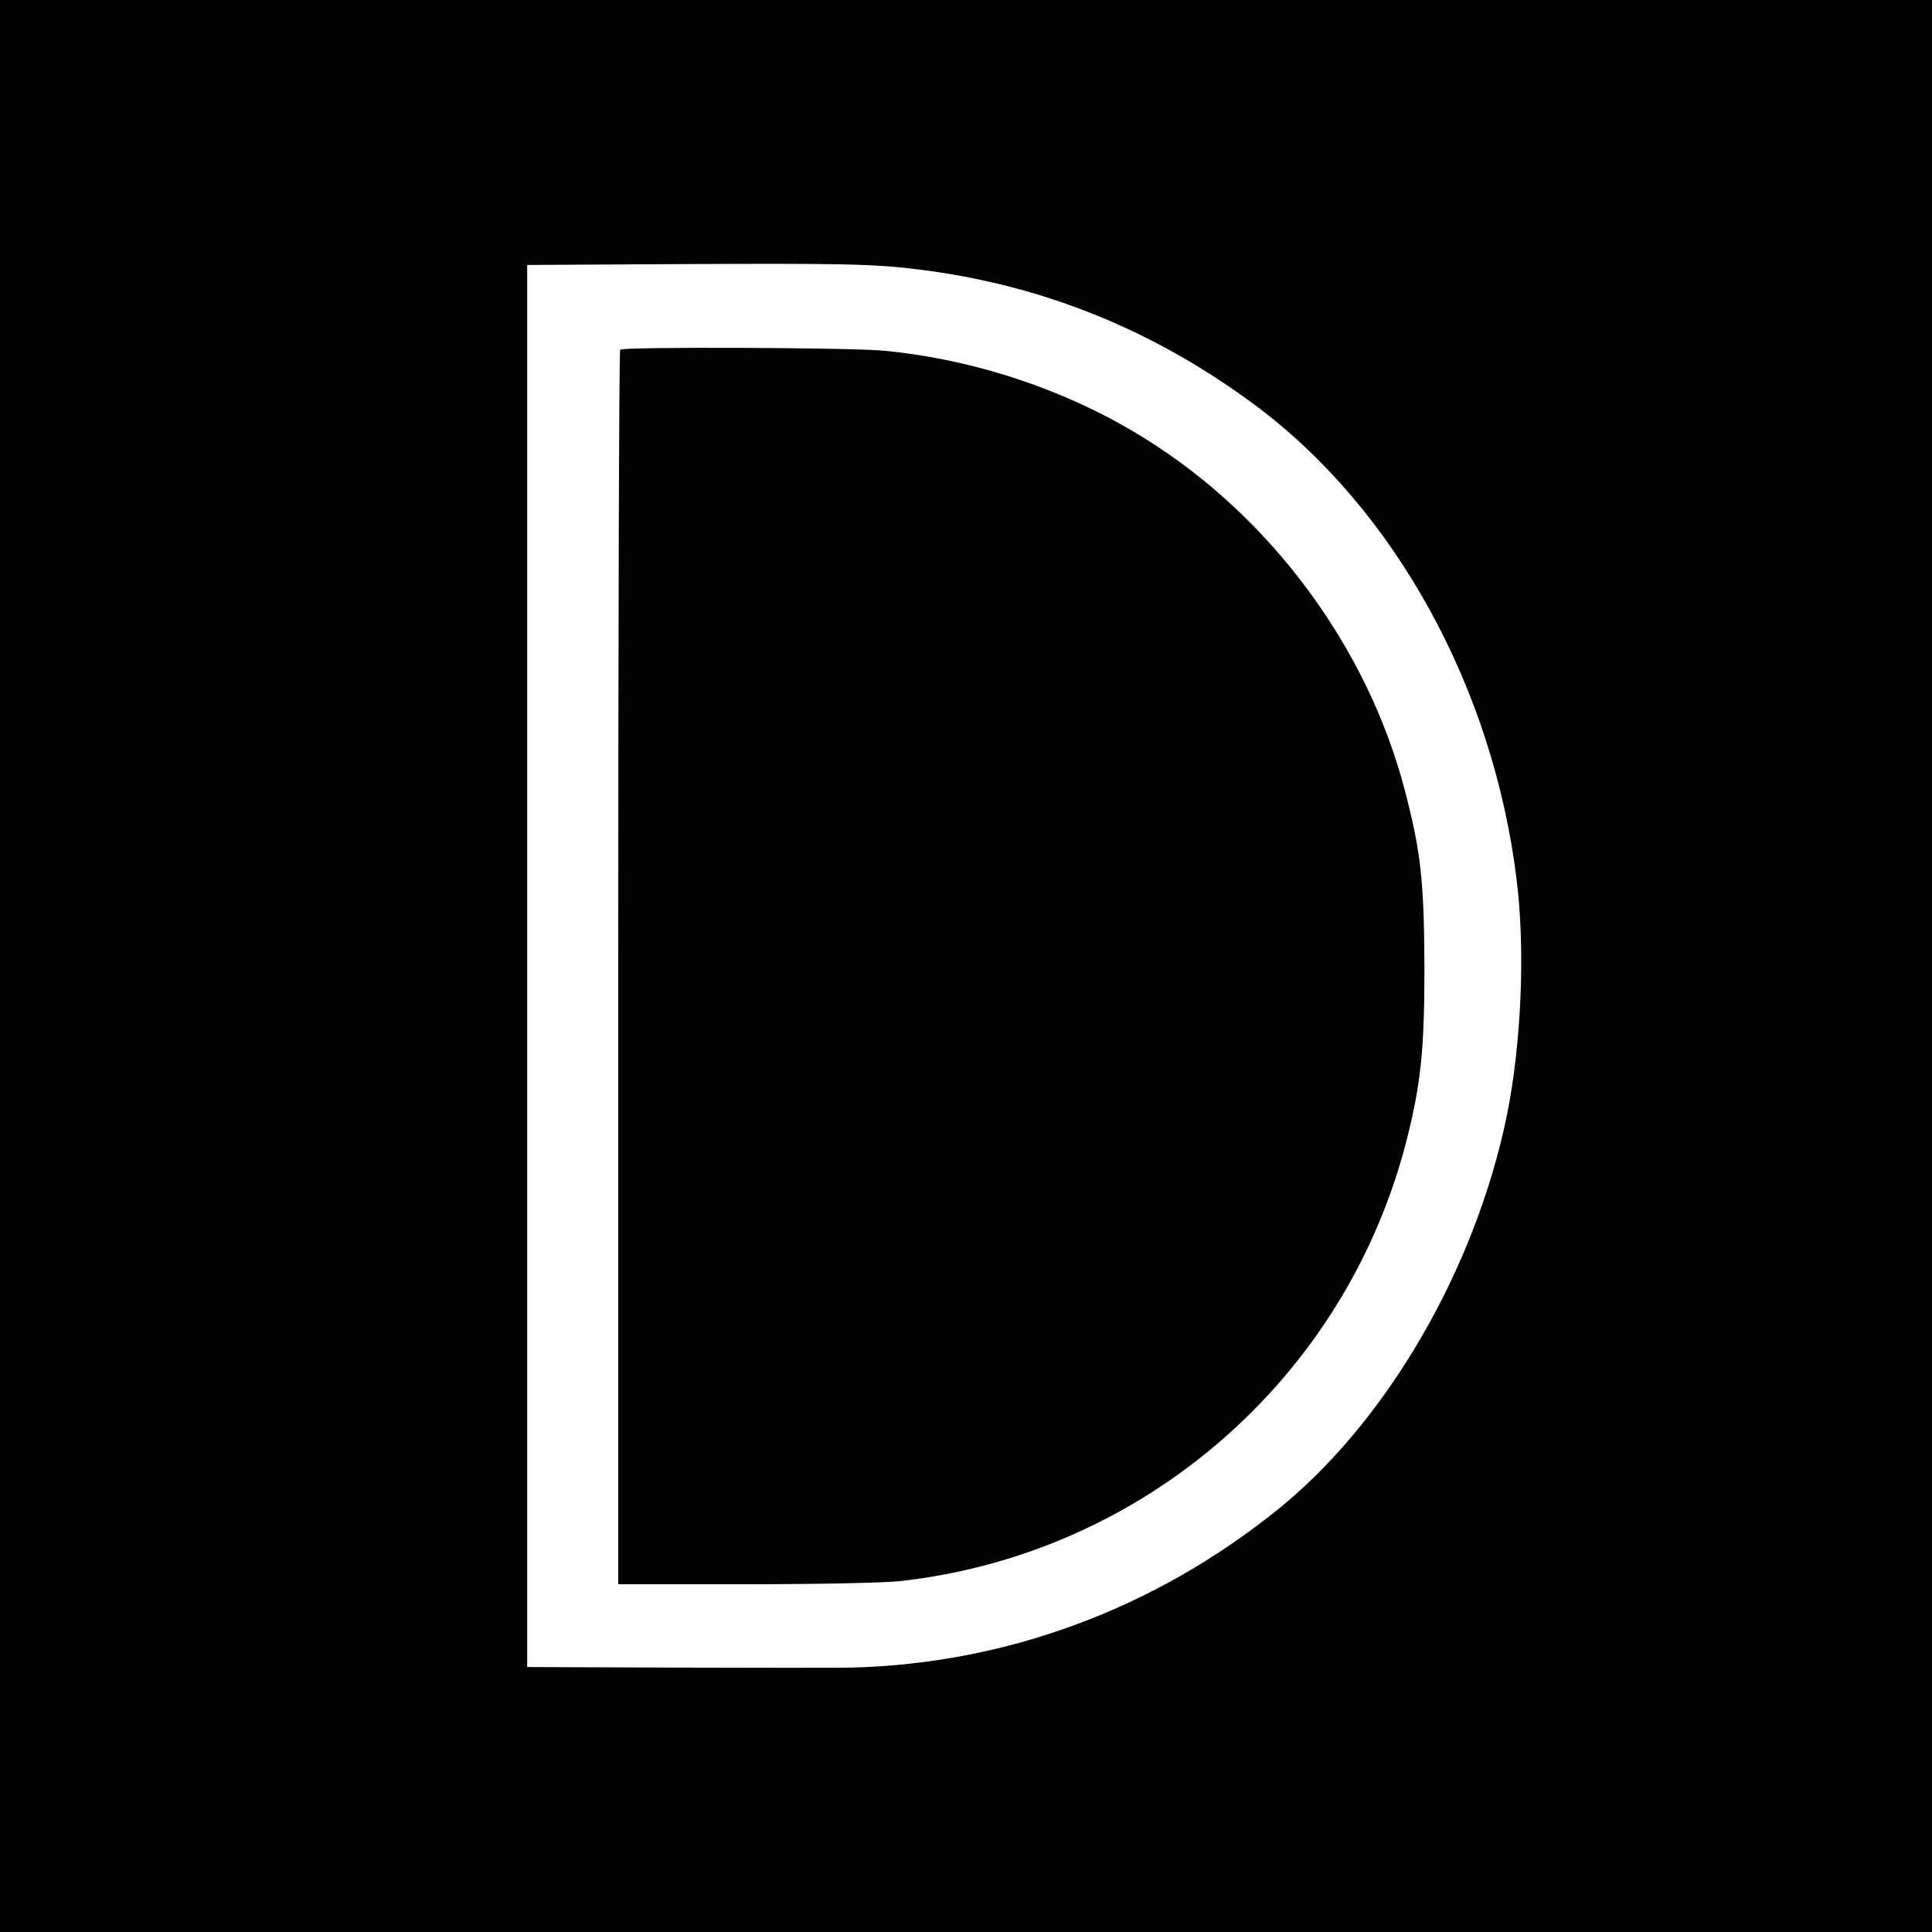
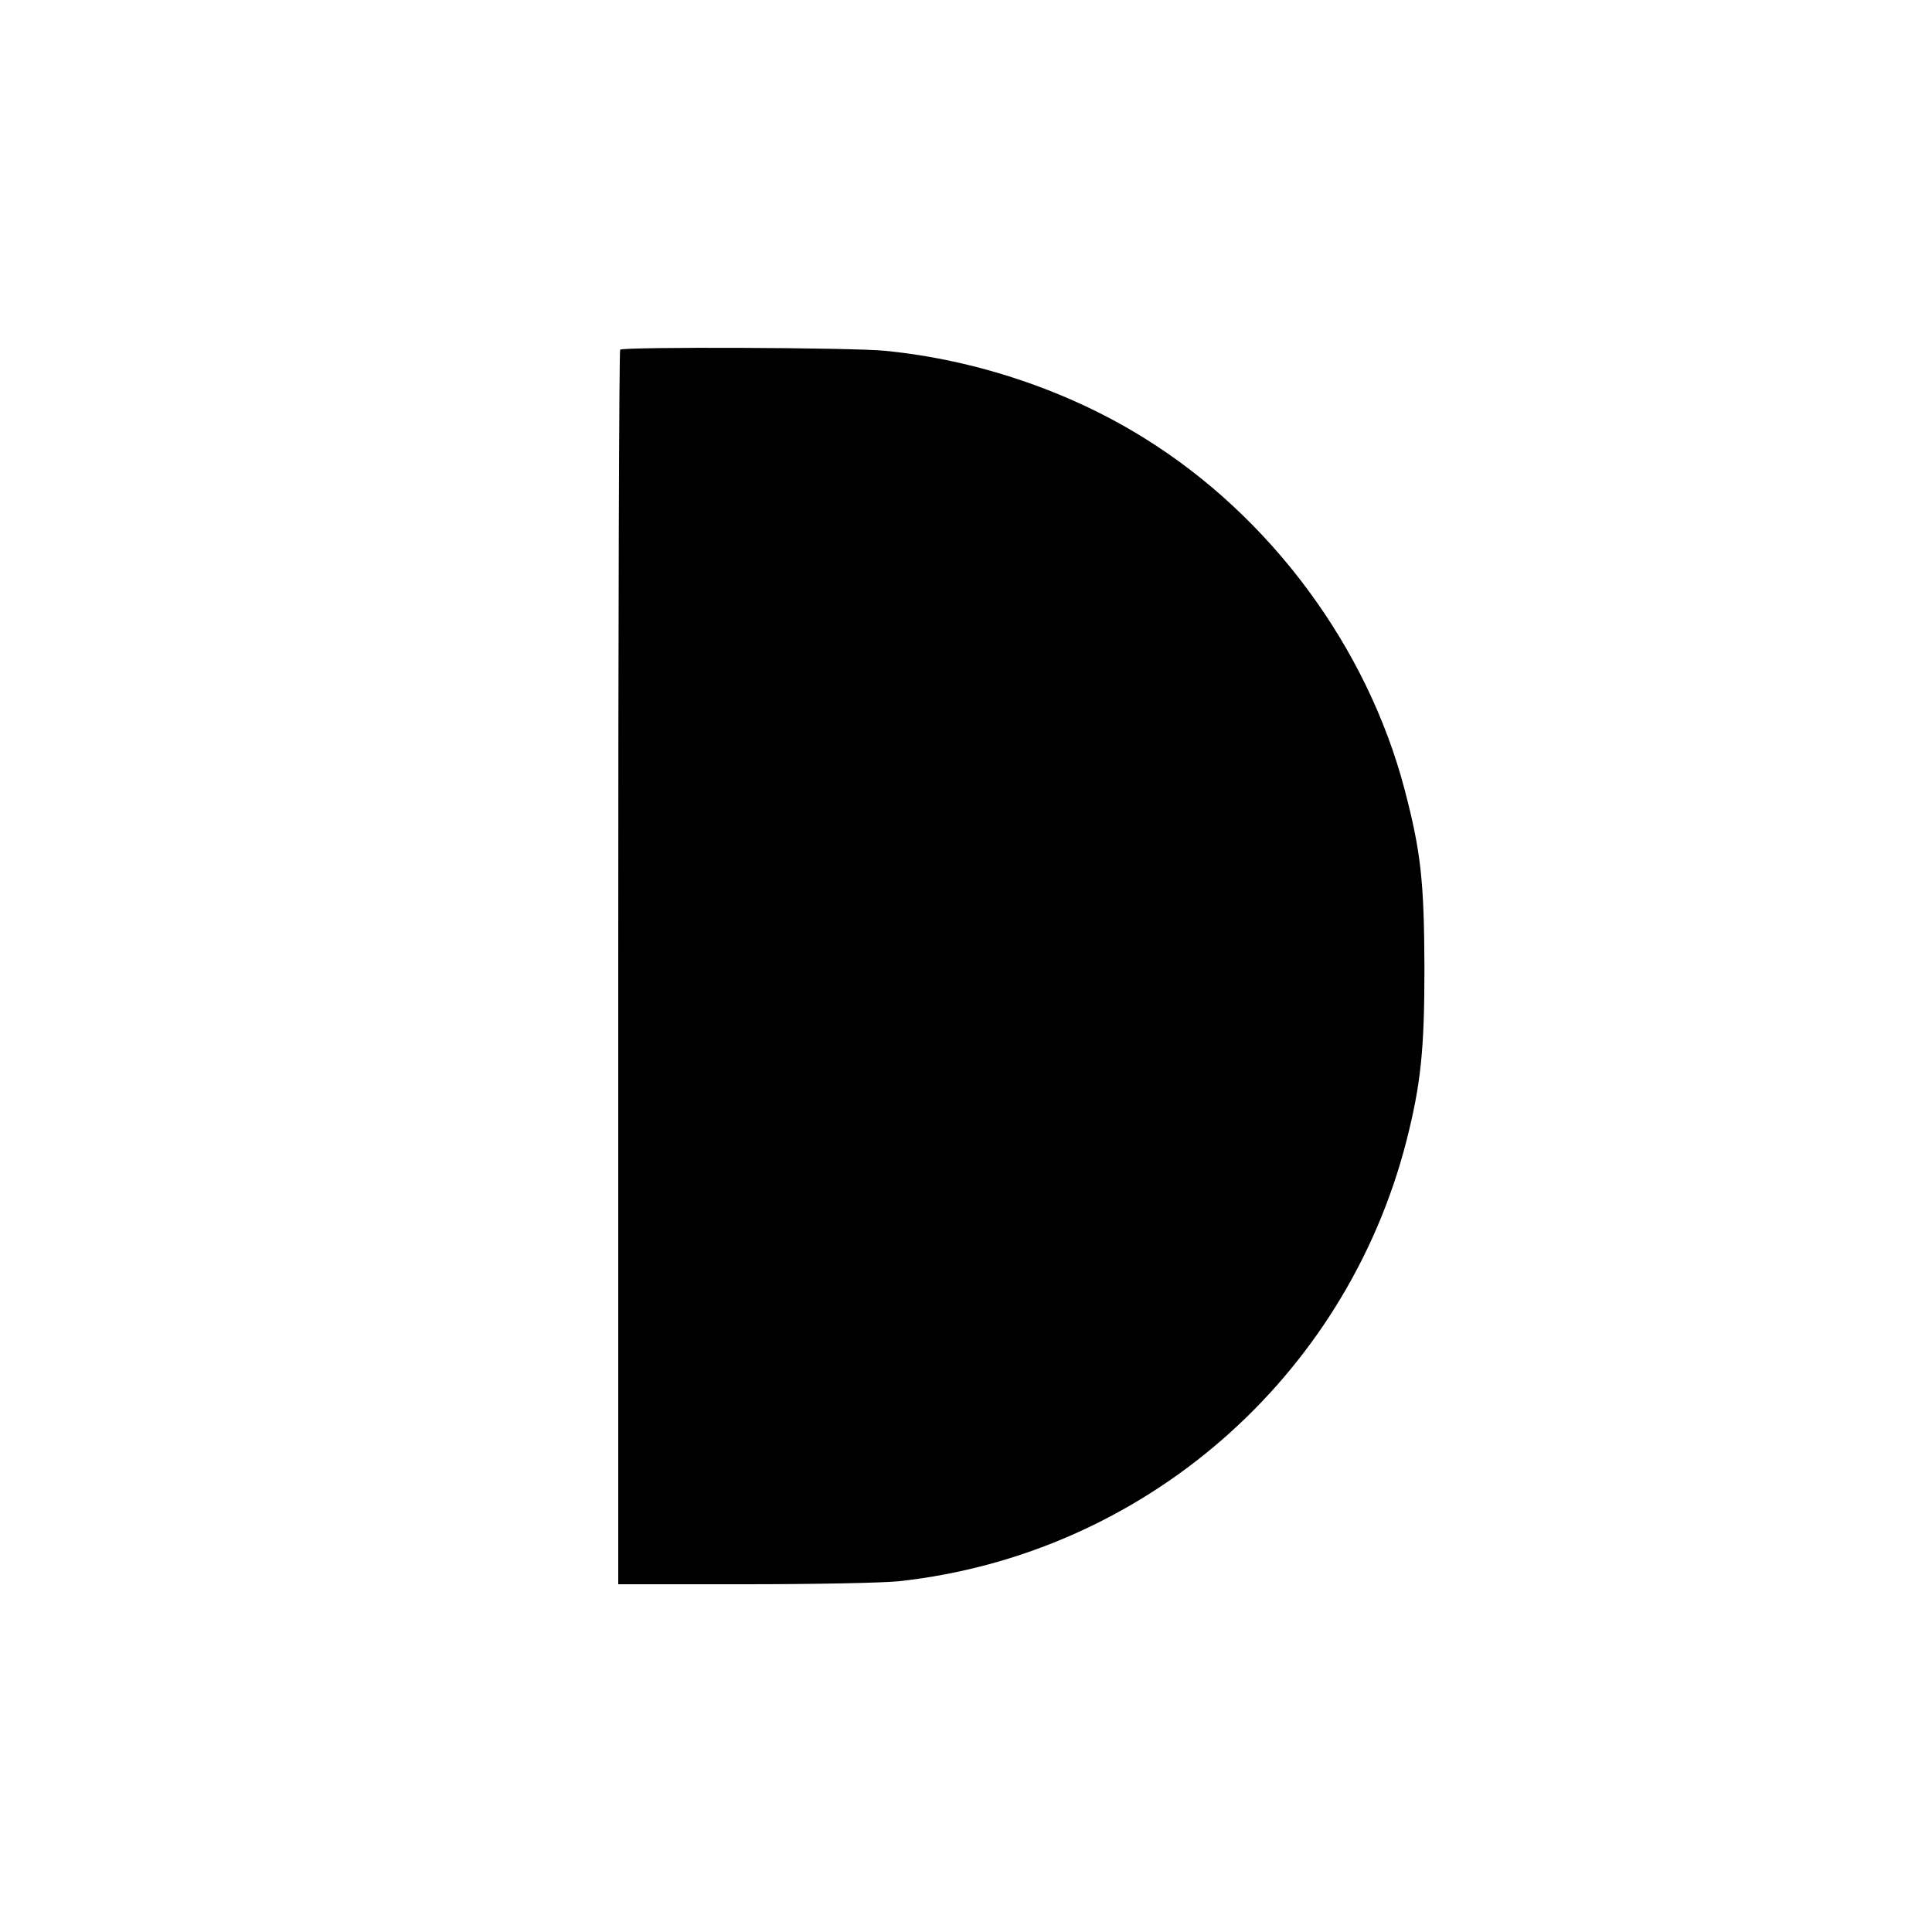
<svg xmlns="http://www.w3.org/2000/svg" version="1.0" width="700pt" height="700pt" viewBox="0 0 700 700" preserveAspectRatio="xMidYMid meet">
  <g transform="translate(0,700) scale(0.1,-0.1)" fill="#000000" stroke="none">
-     <path d="M0 3500 l0 -3500 3500 0 3500 0 0 3500 0 3500 -3500 0 -3500 0 0 -3500z m3325 2524 c451 -55 858 -220 1228 -496 503 -377 857 -1021 942 -1715 32 -255 17 -598 -36 -858 -116 -559 -438 -1111 -834 -1428 -446 -358 -981 -555 -1540 -569 -60 -1 -350 -1 -642 0 l-533 2 0 2540 0 2540 528 3 c618 3 726 1 887 -19z" />
    <path d="M2247 5733 c-4 -3 -7 -1011 -7 -2240 l0 -2233 460 0 c260 0 503 5 558 11 884 97 1617 733 1838 1596 52 205 65 330 65 624 -1 317 -13 424 -72 649 -136 517 -486 989 -942 1272 -277 173 -612 285 -941 317 -118 12 -948 15 -959 4z" />
  </g>
</svg>